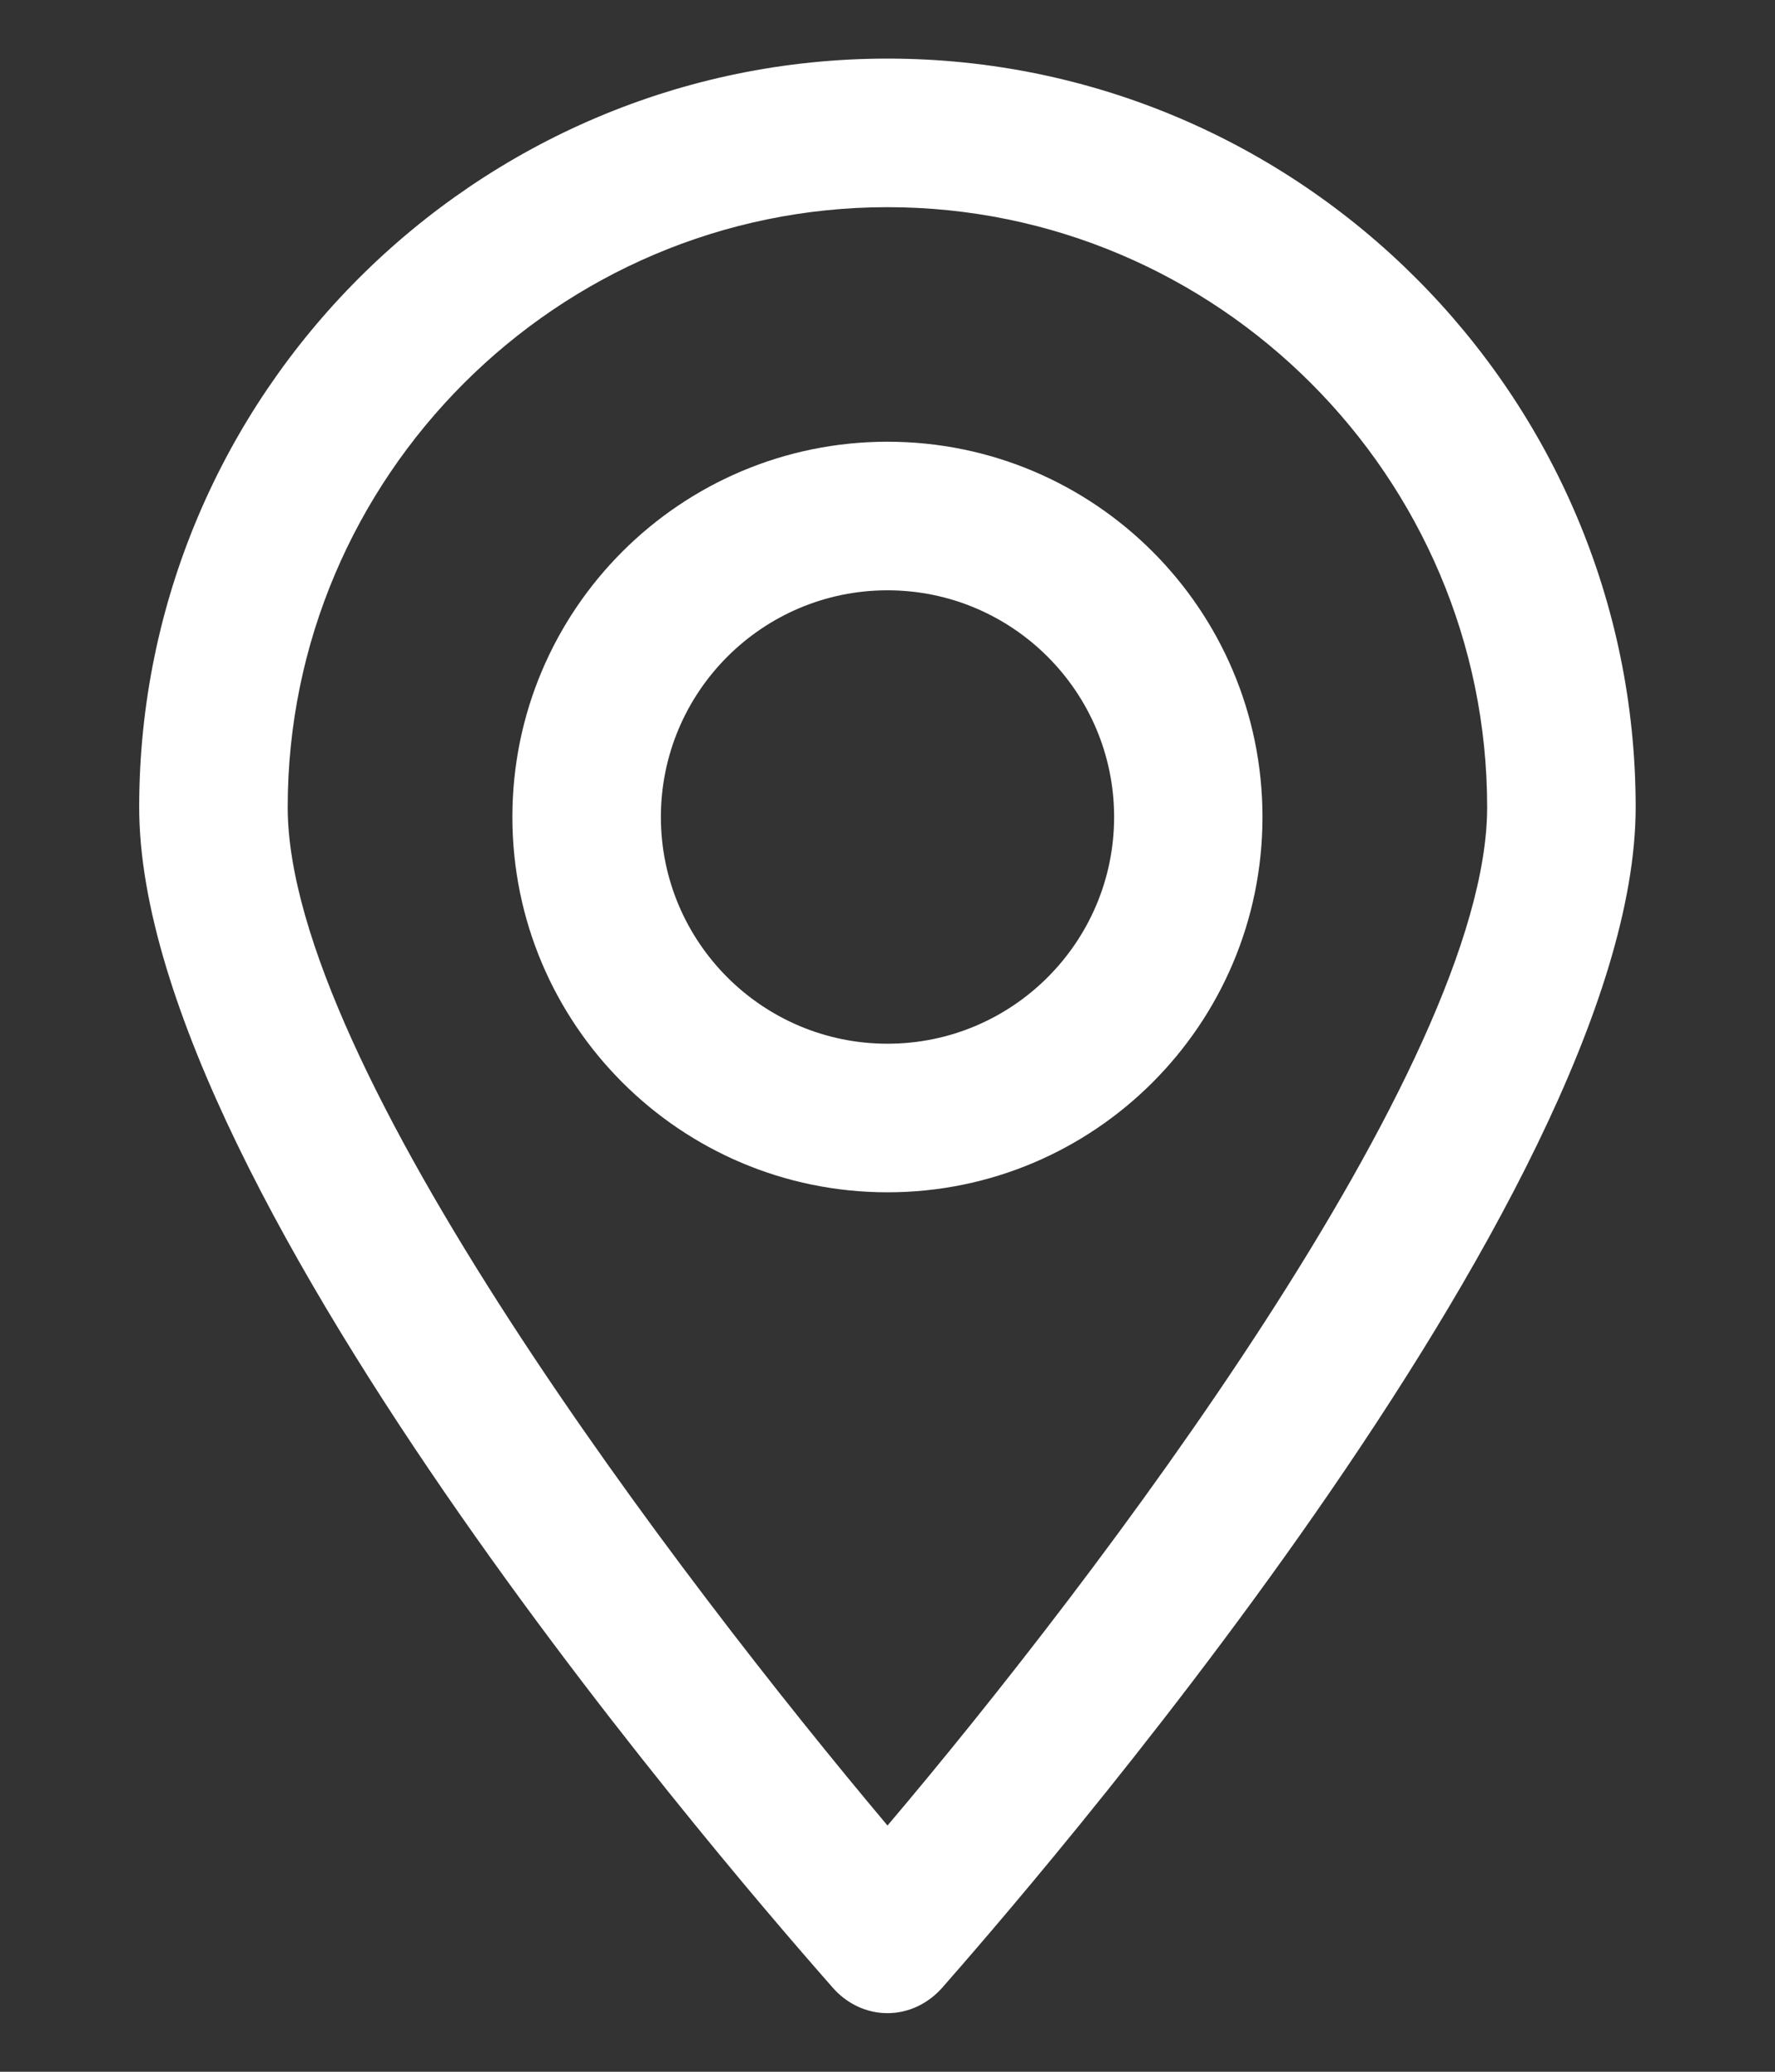
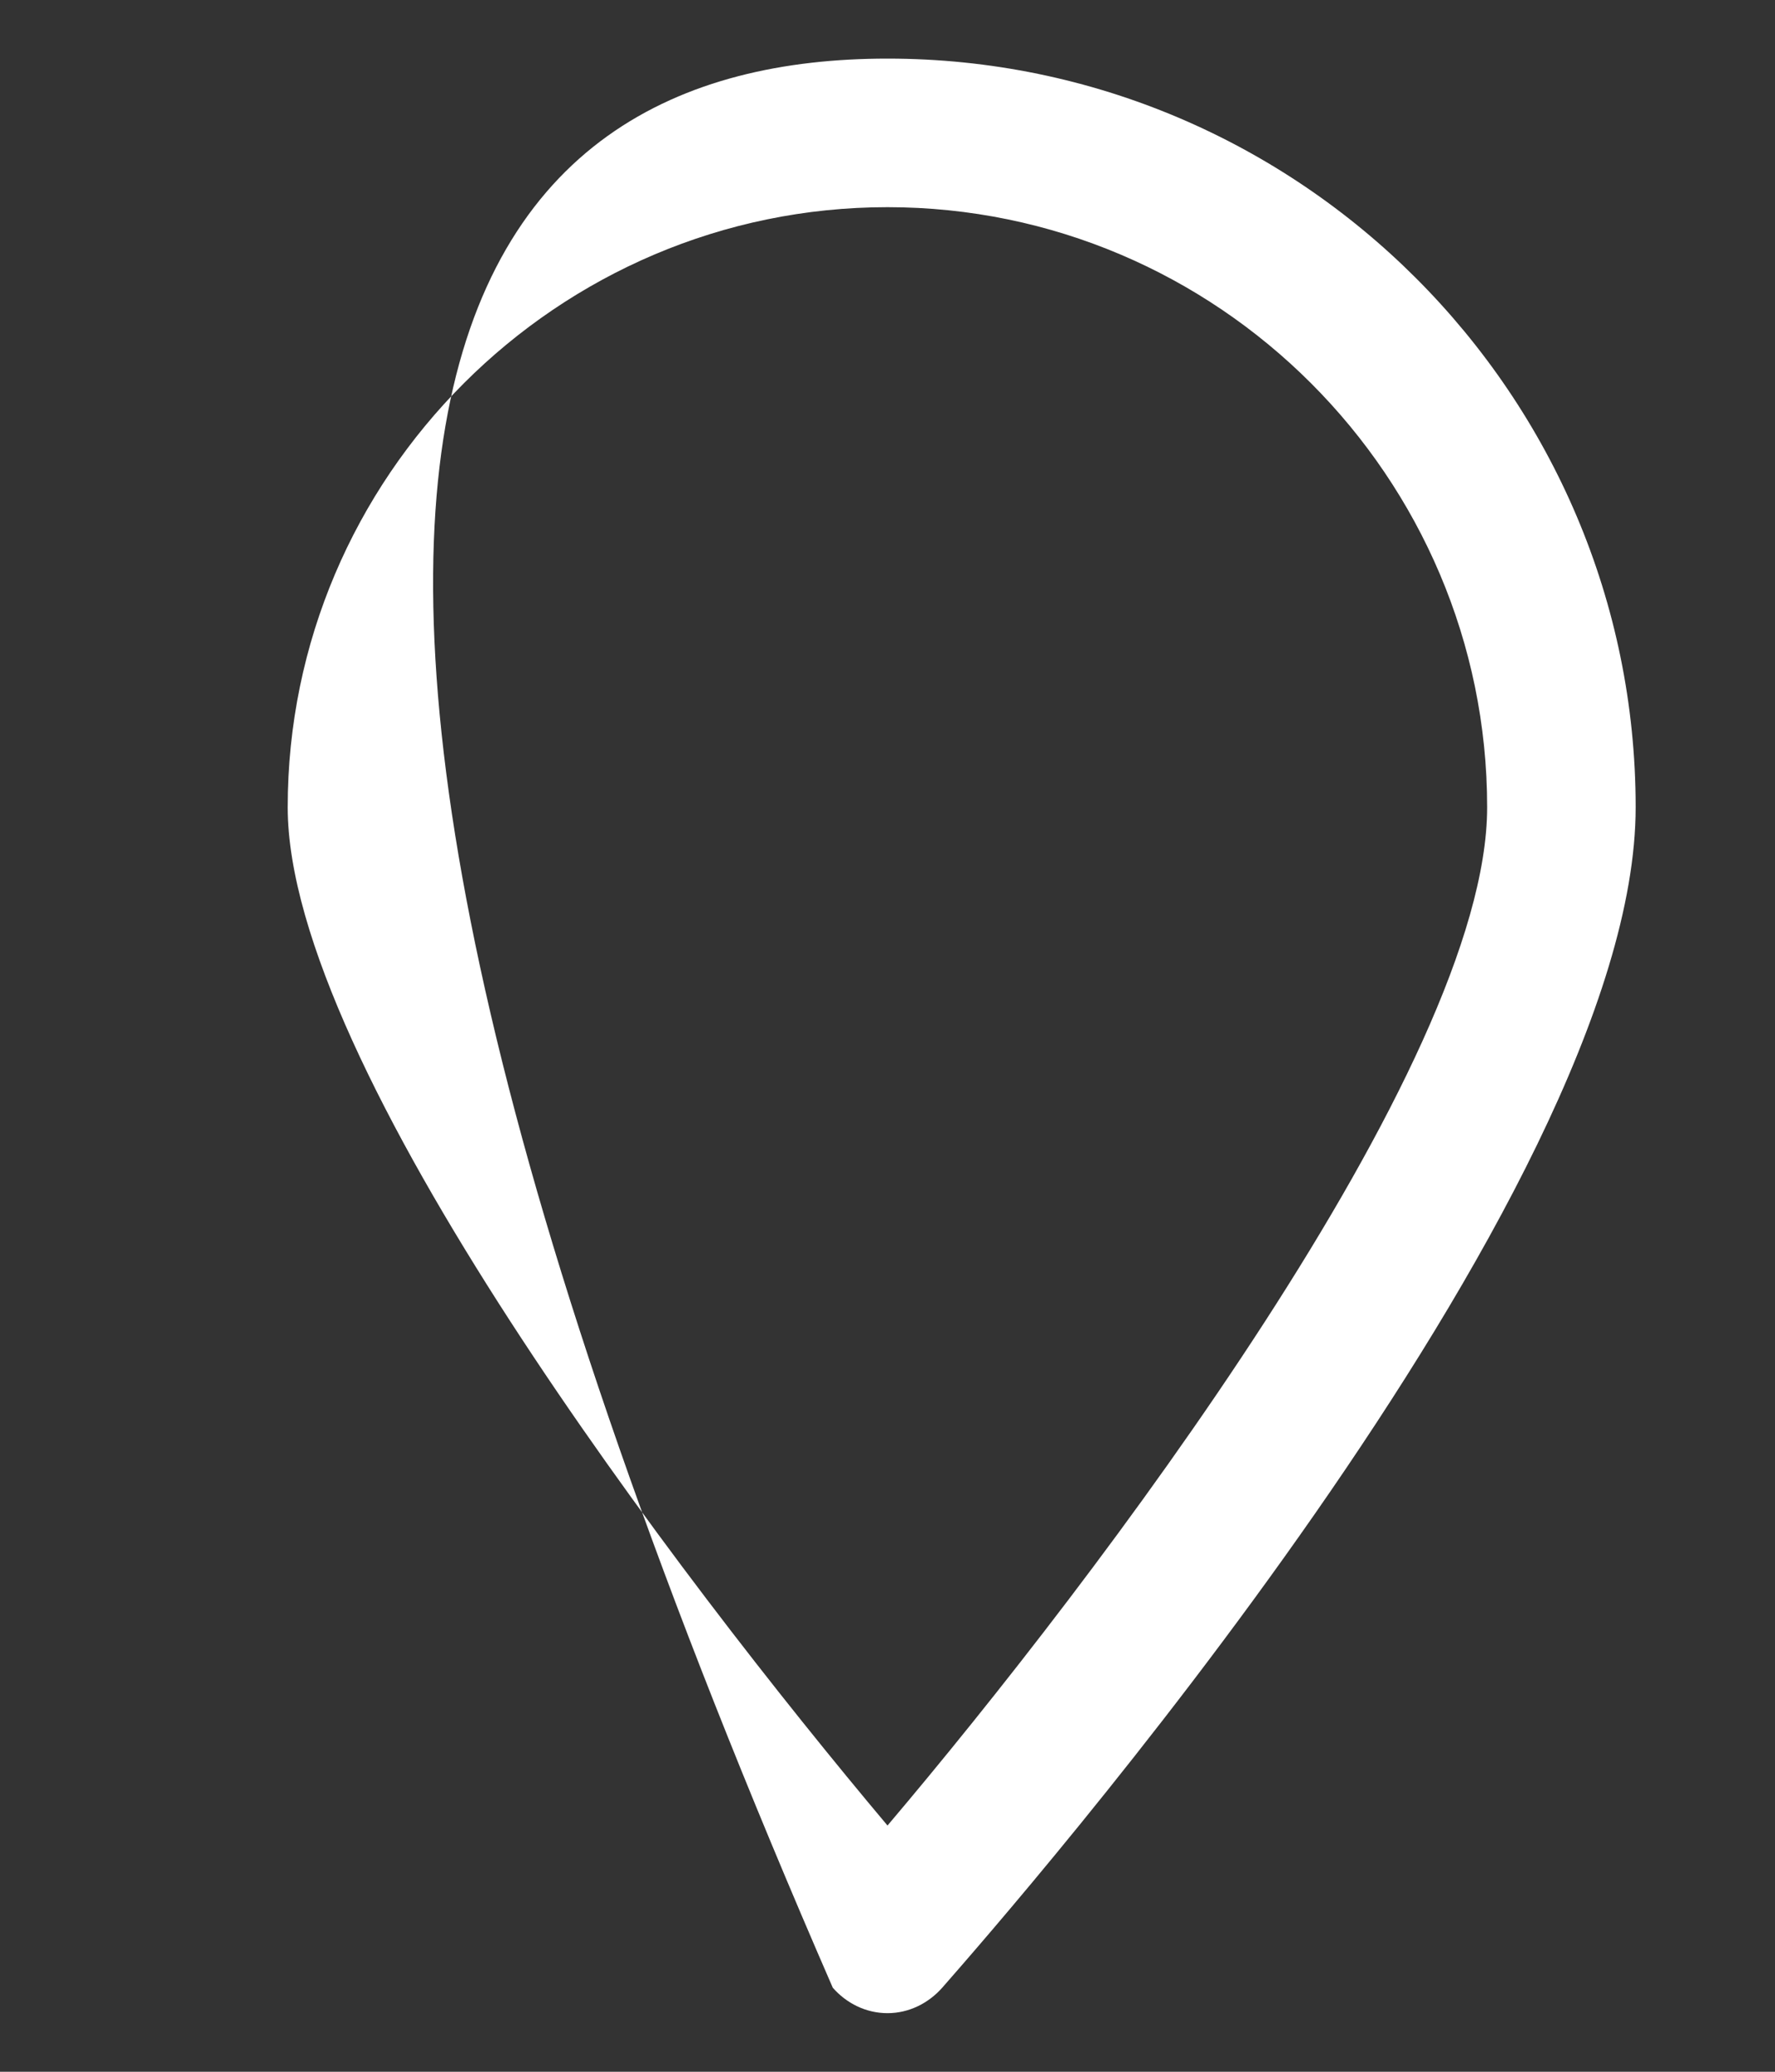
<svg xmlns="http://www.w3.org/2000/svg" width="12" height="14" viewBox="0 0 12 14" fill="none">
  <rect x="0" y="0" width="12" height="14" fill="#333333" stroke="none" />
-   <path d="M6 13.604C5.854 13.604 5.722 13.537 5.63 13.432C5.154 12.89 0.941 8.096 0.941 5.455C0.941 2.668 3.213 0.396 6 0.396C8.786 0.396 11.058 2.668 11.058 5.455C11.058 8.083 6.845 12.89 6.37 13.432C6.277 13.537 6.145 13.604 6 13.604ZM6 1.4C3.768 1.4 1.945 3.223 1.945 5.455C1.945 7.198 4.6 10.672 6 12.336C7.4 10.685 10.054 7.198 10.054 5.455C10.054 3.223 8.232 1.4 6 1.4Z" fill="white" />
-   <path d="M6 8.057C4.6 8.057 3.464 6.921 3.464 5.521C3.464 4.121 4.6 2.985 6 2.985C7.4 2.985 8.535 4.121 8.535 5.521C8.535 6.921 7.4 8.057 6 8.057ZM6 3.989C5.154 3.989 4.468 4.676 4.468 5.521C4.468 6.366 5.154 7.053 6 7.053C6.845 7.053 7.532 6.366 7.532 5.521C7.532 4.676 6.845 3.989 6 3.989Z" fill="white" />
+   <path d="M6 13.604C5.854 13.604 5.722 13.537 5.63 13.432C0.941 2.668 3.213 0.396 6 0.396C8.786 0.396 11.058 2.668 11.058 5.455C11.058 8.083 6.845 12.89 6.37 13.432C6.277 13.537 6.145 13.604 6 13.604ZM6 1.4C3.768 1.4 1.945 3.223 1.945 5.455C1.945 7.198 4.6 10.672 6 12.336C7.4 10.685 10.054 7.198 10.054 5.455C10.054 3.223 8.232 1.4 6 1.4Z" fill="white" />
</svg>